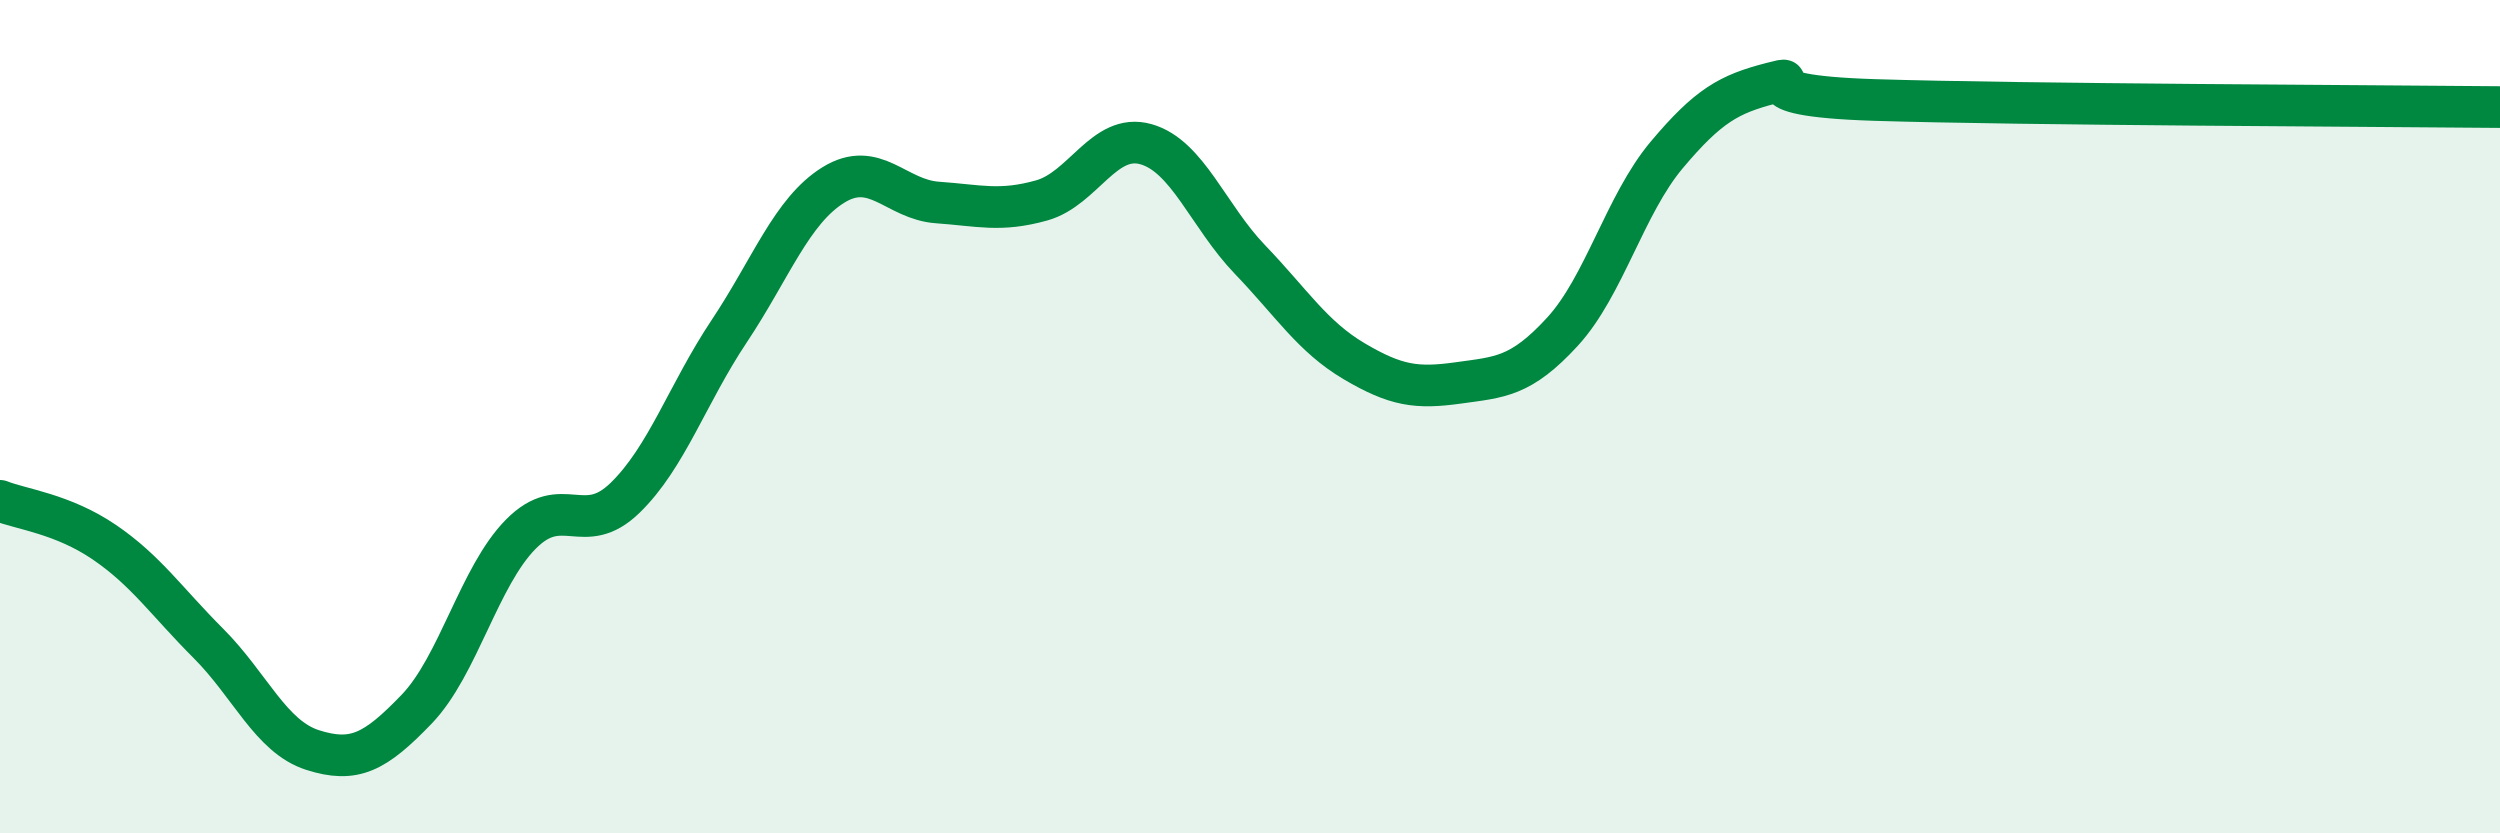
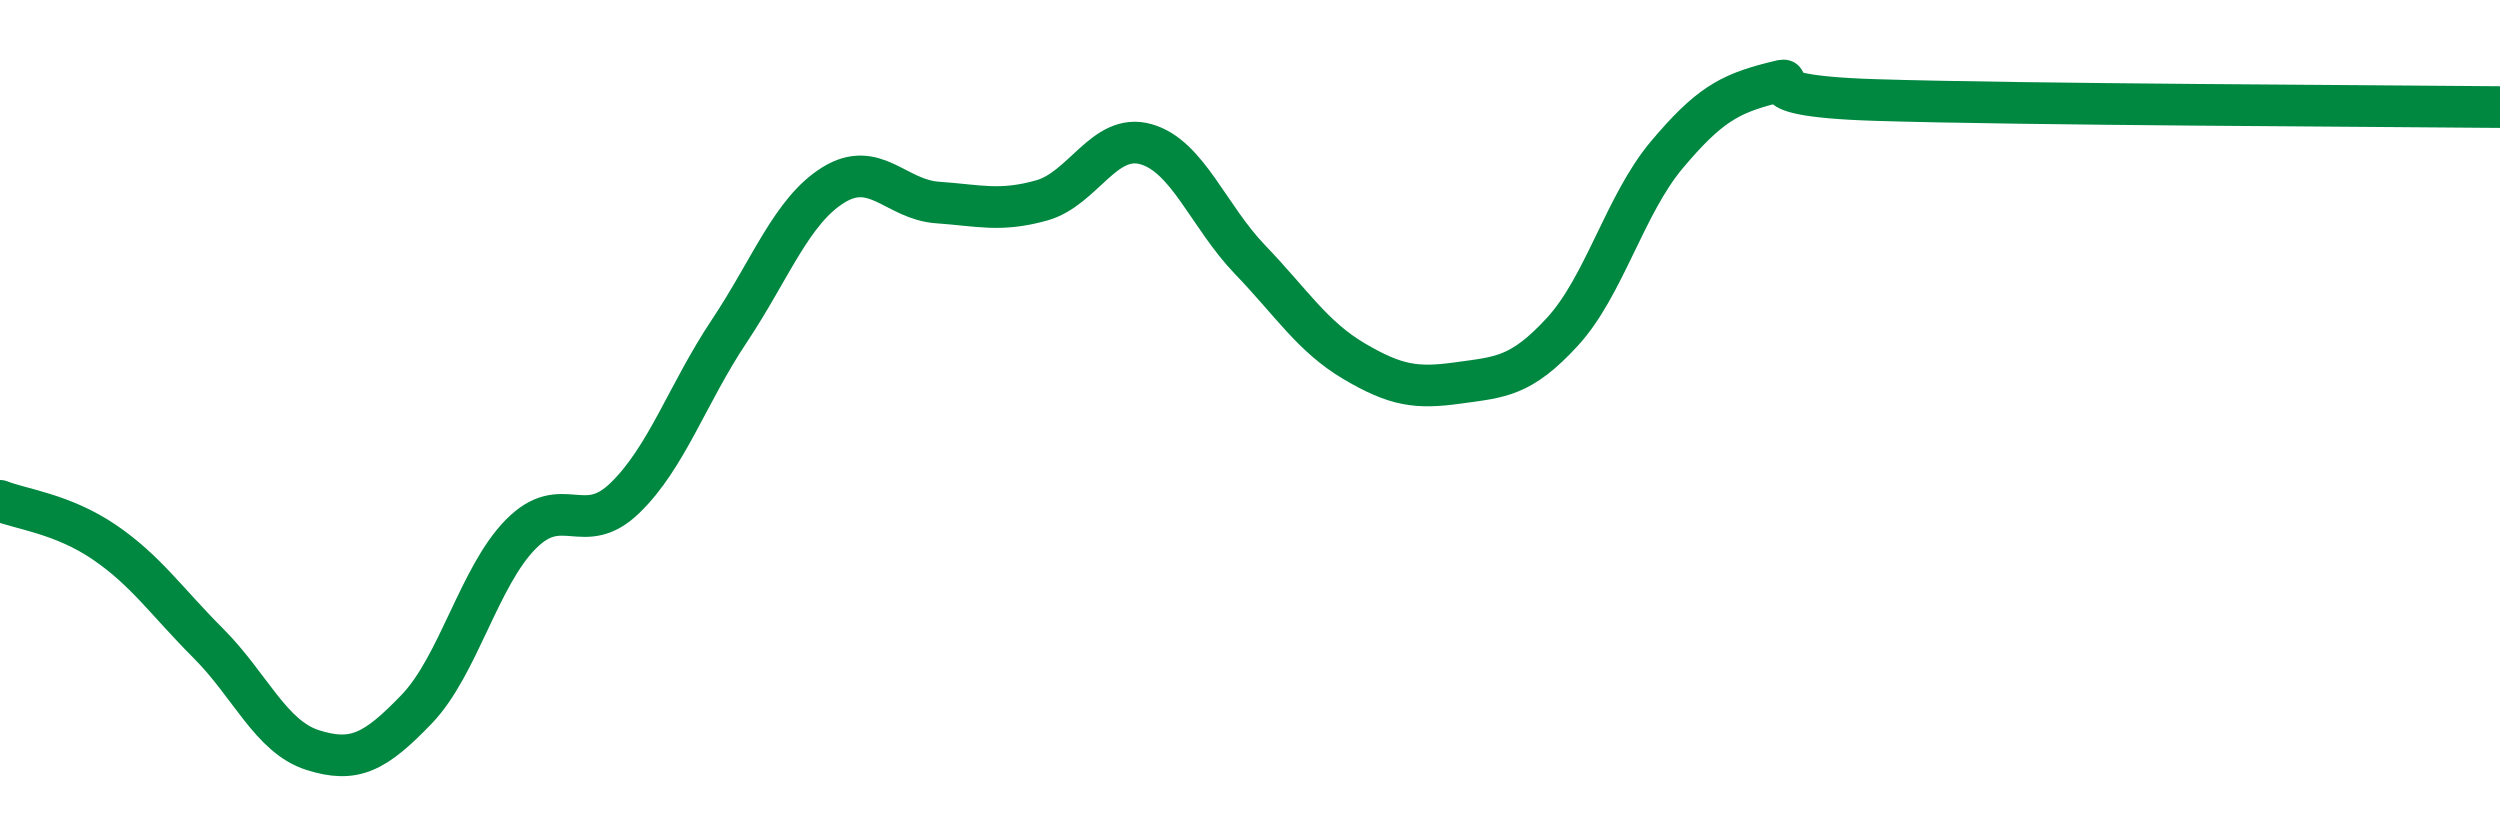
<svg xmlns="http://www.w3.org/2000/svg" width="60" height="20" viewBox="0 0 60 20">
-   <path d="M 0,12.02 C 0.5,12.22 1.5,12.33 2.5,13.01 C 3.5,13.69 4,14.44 5,15.44 C 6,16.44 6.5,17.68 7.5,18 C 8.5,18.32 9,18.06 10,17.02 C 11,15.98 11.5,13.83 12.5,12.82 C 13.5,11.81 14,12.92 15,11.95 C 16,10.98 16.5,9.45 17.5,7.95 C 18.5,6.45 19,5.06 20,4.44 C 21,3.82 21.5,4.79 22.5,4.86 C 23.5,4.93 24,5.09 25,4.81 C 26,4.53 26.5,3.18 27.5,3.46 C 28.5,3.74 29,5.19 30,6.23 C 31,7.27 31.5,8.08 32.5,8.67 C 33.5,9.26 34,9.33 35,9.19 C 36,9.05 36.5,9.05 37.5,7.96 C 38.5,6.87 39,4.91 40,3.72 C 41,2.53 41.5,2.26 42.5,2 C 43.5,1.74 41.5,2.29 45,2.4 C 48.5,2.51 57,2.54 60,2.57L60 20L0 20Z" fill="#008740" opacity="0.1" stroke-linecap="round" stroke-linejoin="round" />
  <path d="M 0,12.02 C 0.5,12.22 1.5,12.33 2.5,13.01 C 3.5,13.69 4,14.44 5,15.44 C 6,16.44 6.5,17.68 7.5,18 C 8.5,18.32 9,18.06 10,17.02 C 11,15.98 11.5,13.83 12.5,12.82 C 13.5,11.81 14,12.92 15,11.95 C 16,10.98 16.5,9.45 17.5,7.95 C 18.5,6.45 19,5.06 20,4.44 C 21,3.82 21.5,4.79 22.5,4.86 C 23.5,4.93 24,5.09 25,4.81 C 26,4.53 26.5,3.18 27.5,3.46 C 28.5,3.74 29,5.19 30,6.23 C 31,7.27 31.5,8.08 32.5,8.67 C 33.5,9.26 34,9.33 35,9.19 C 36,9.05 36.5,9.05 37.5,7.96 C 38.5,6.87 39,4.91 40,3.72 C 41,2.53 41.5,2.26 42.5,2 C 43.5,1.74 41.5,2.29 45,2.4 C 48.5,2.51 57,2.54 60,2.57" stroke="#008740" stroke-width="1" fill="none" stroke-linecap="round" stroke-linejoin="round" />
</svg>